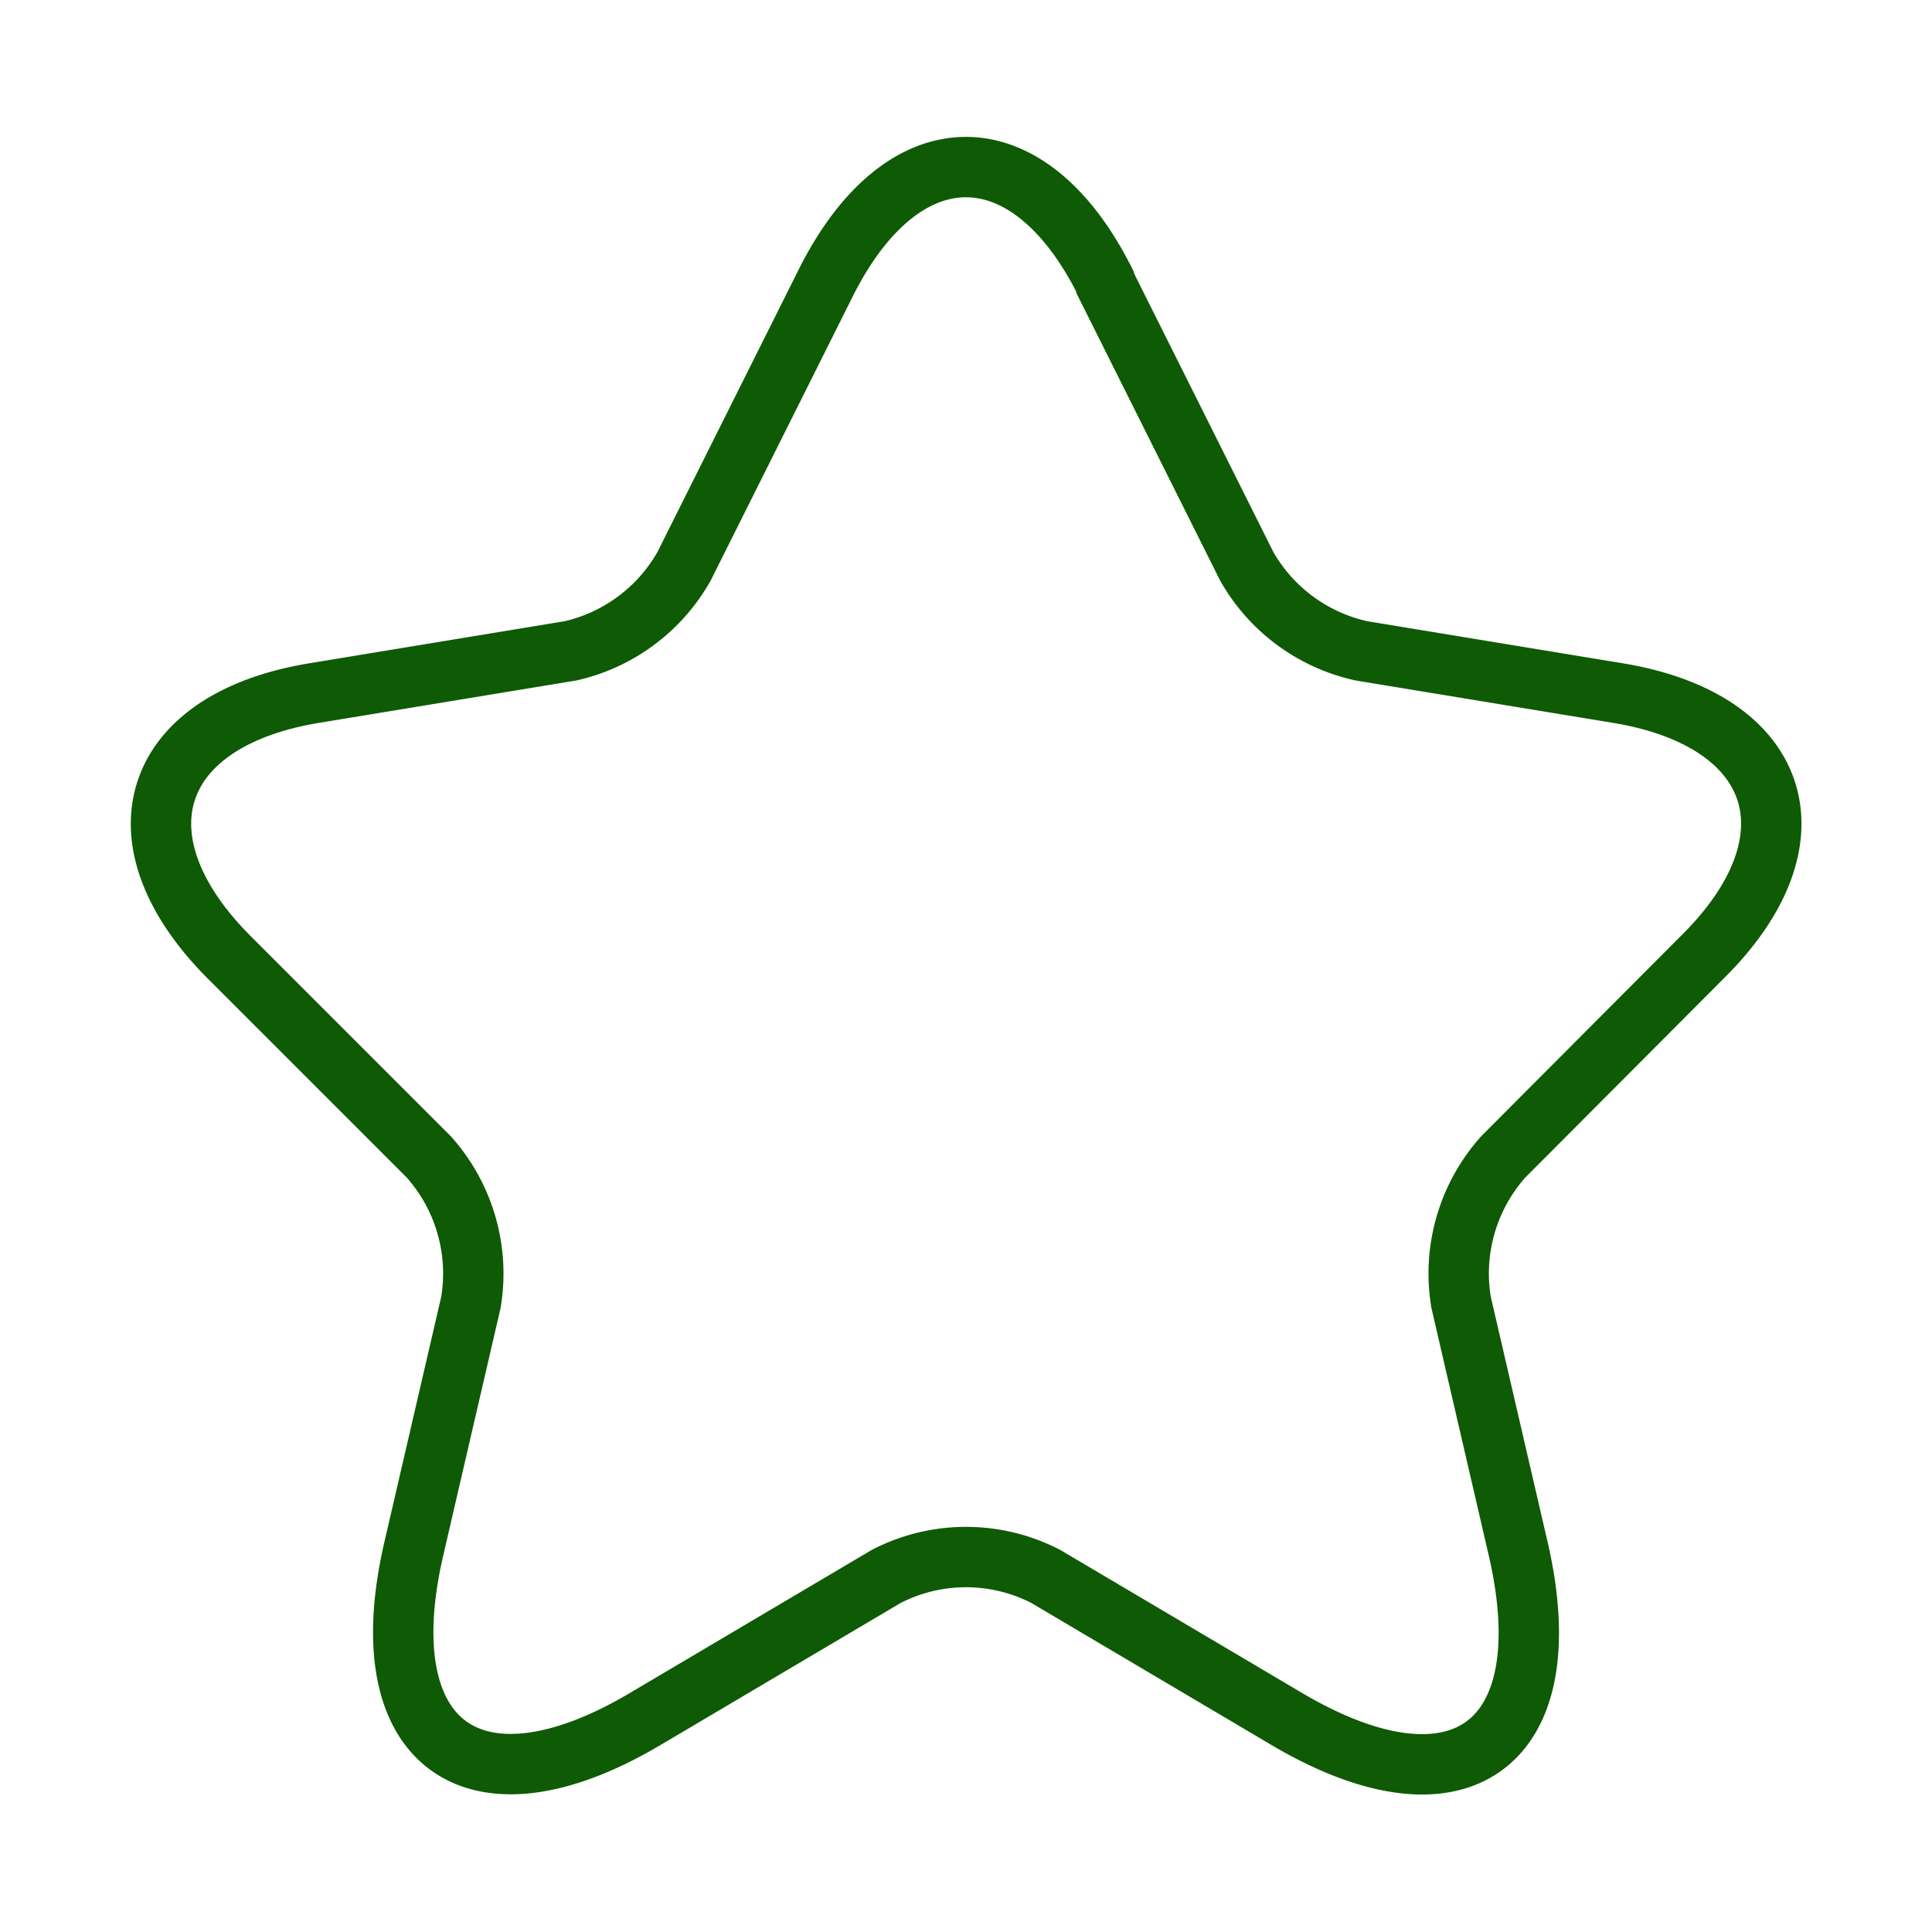
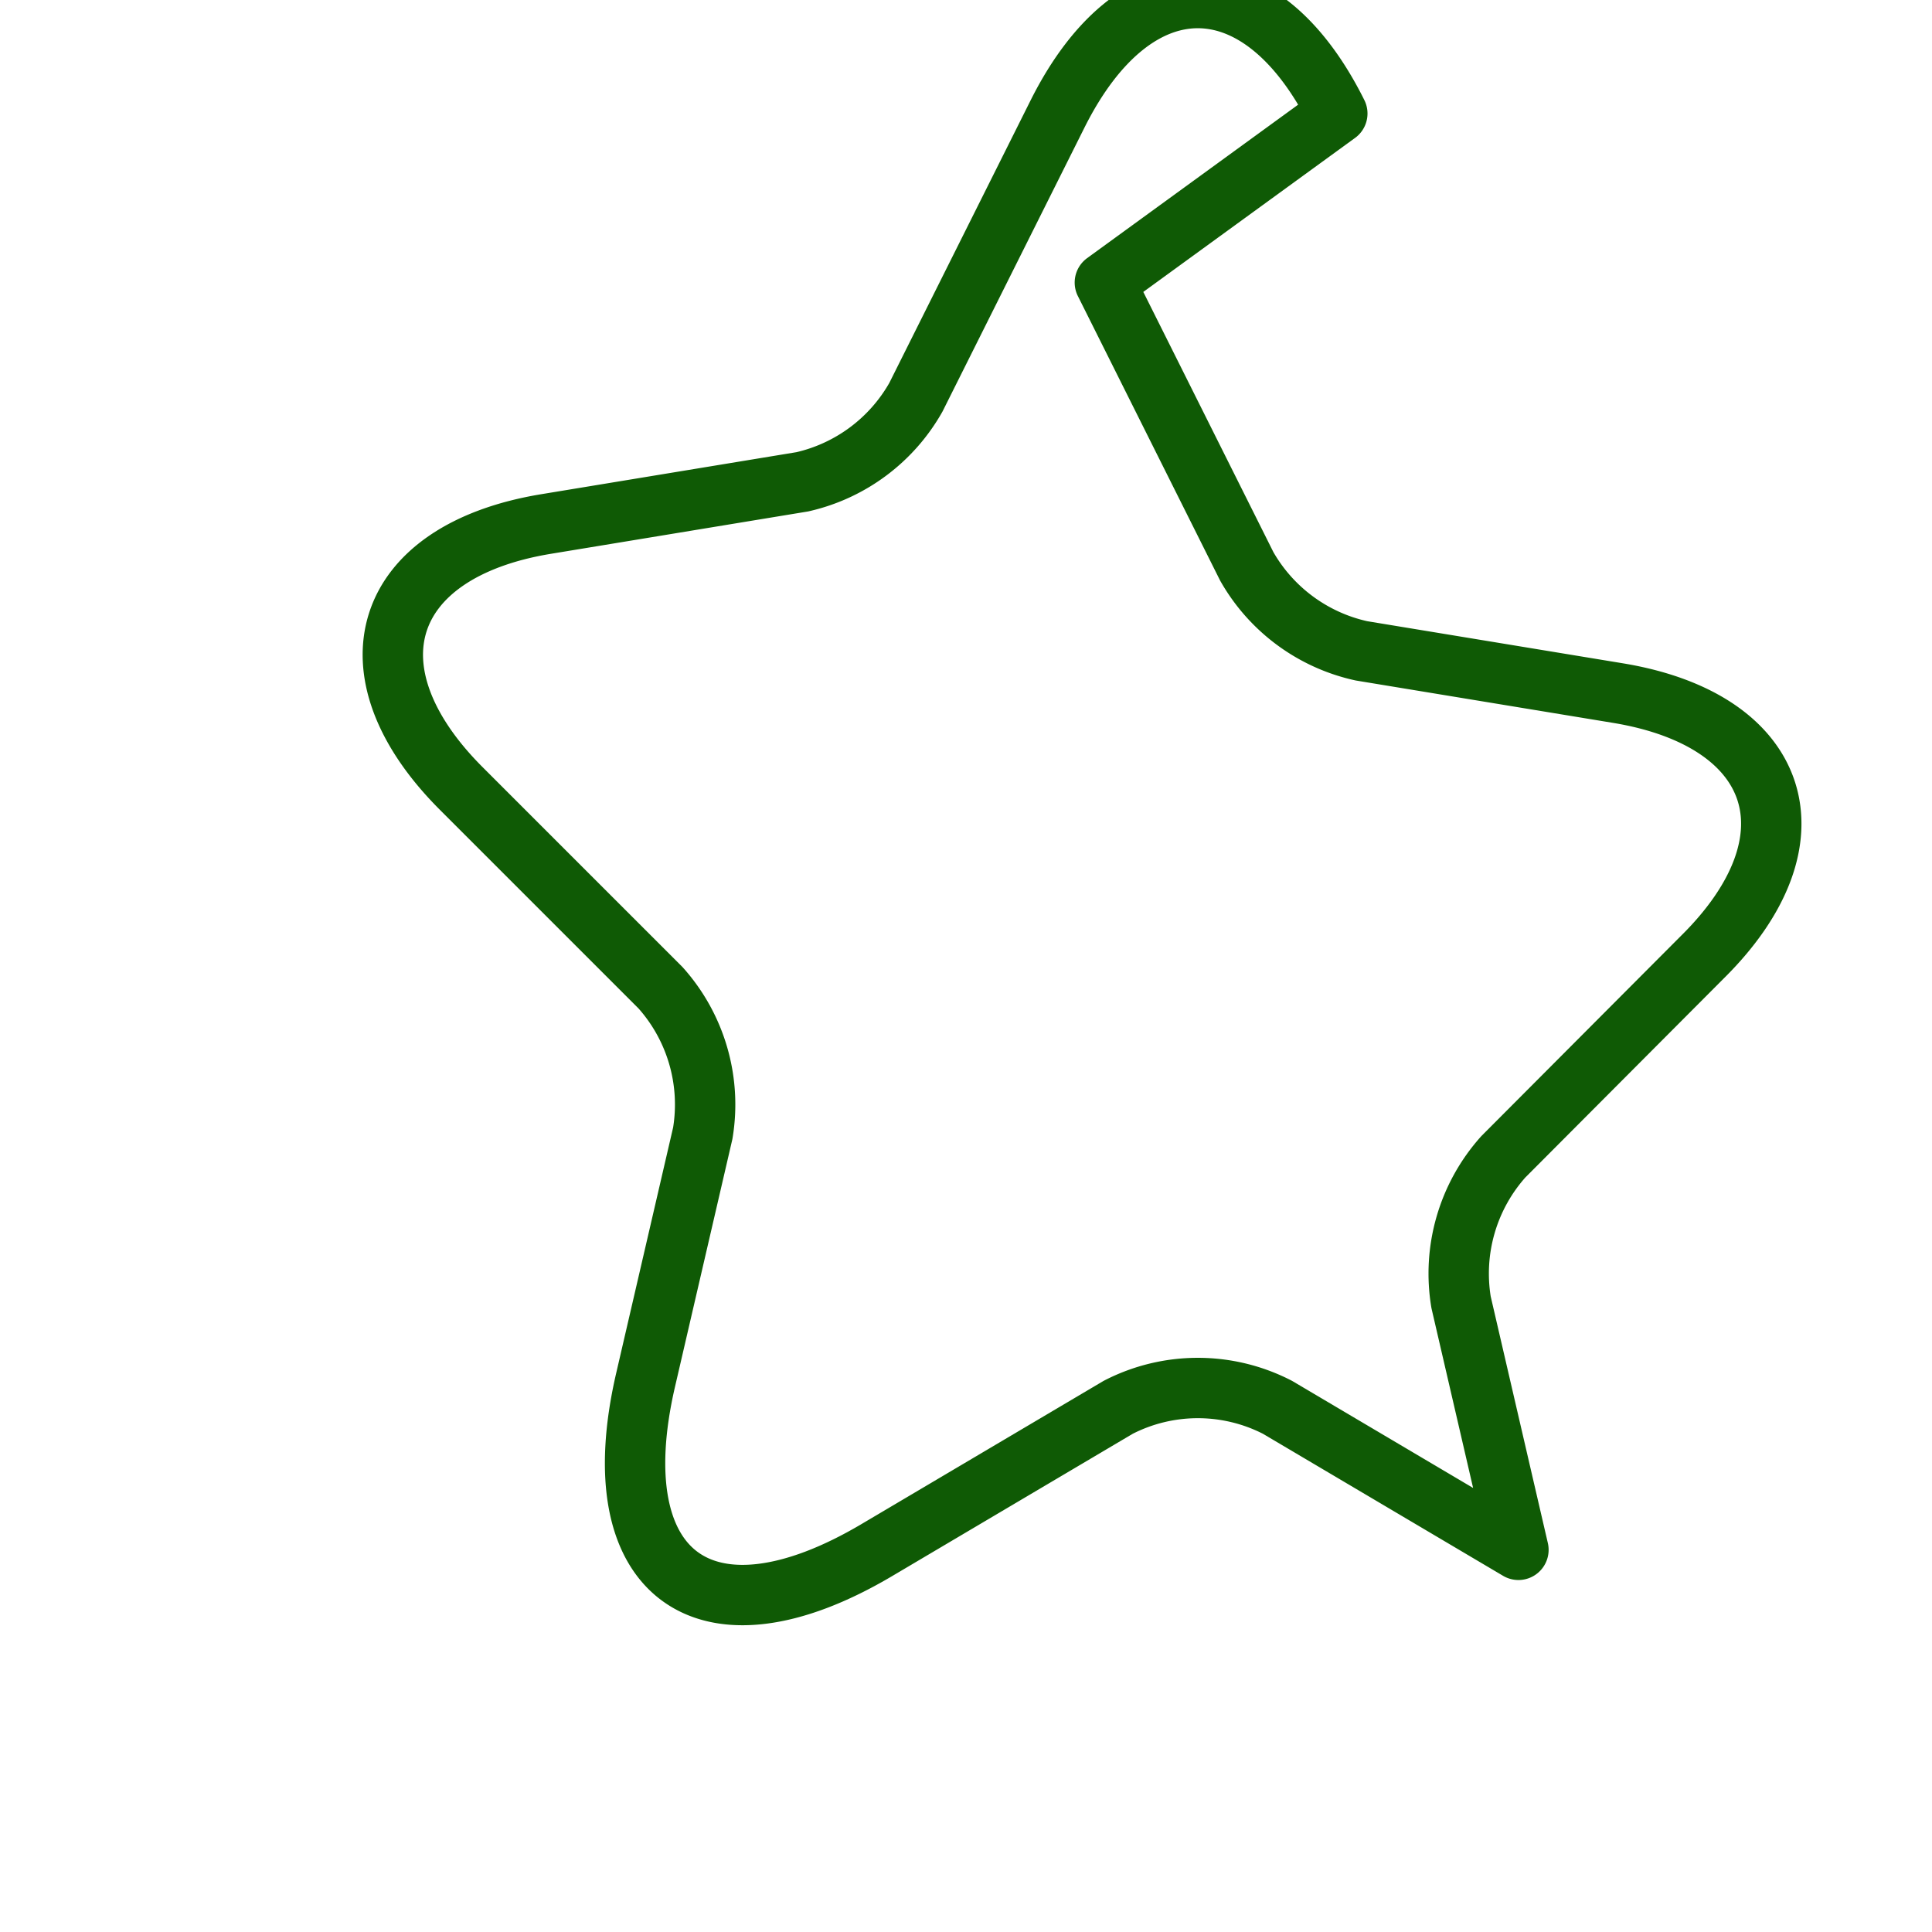
<svg xmlns="http://www.w3.org/2000/svg" viewBox="0 0 32 32" fill="none">
-   <path d="m18.3 4.68 2.35 4.7a2.9 2.9 0 0 0 1.9 1.4l4.25.7c2.72.45 3.36 2.43 1.4 4.37l-3.3 3.31a2.9 2.9 0 0 0-.7 2.41l.95 4.1c.74 3.24-.98 4.49-3.84 2.8l-3.99-2.36a2.88 2.88 0 0 0-2.64 0l-3.99 2.36c-2.85 1.69-4.58.42-3.84-2.8l.95-4.1a2.9 2.9 0 0 0-.7-2.41l-3.3-3.3c-1.95-1.95-1.32-3.93 1.4-4.38l4.25-.7a2.9 2.9 0 0 0 1.88-1.4l2.35-4.7c1.28-2.55 3.36-2.55 4.63 0Z" stroke="#0F5A05" stroke-linecap="round" stroke-linejoin="round" />
+   <path d="m18.3 4.68 2.35 4.7a2.9 2.9 0 0 0 1.9 1.4l4.25.7c2.72.45 3.36 2.43 1.4 4.37l-3.3 3.31a2.9 2.9 0 0 0-.7 2.41l.95 4.1l-3.99-2.36a2.88 2.88 0 0 0-2.64 0l-3.99 2.36c-2.85 1.69-4.58.42-3.84-2.8l.95-4.1a2.9 2.9 0 0 0-.7-2.41l-3.3-3.3c-1.95-1.95-1.32-3.93 1.4-4.38l4.25-.7a2.9 2.9 0 0 0 1.88-1.4l2.35-4.7c1.28-2.55 3.36-2.55 4.63 0Z" stroke="#0F5A05" stroke-linecap="round" stroke-linejoin="round" />
</svg>